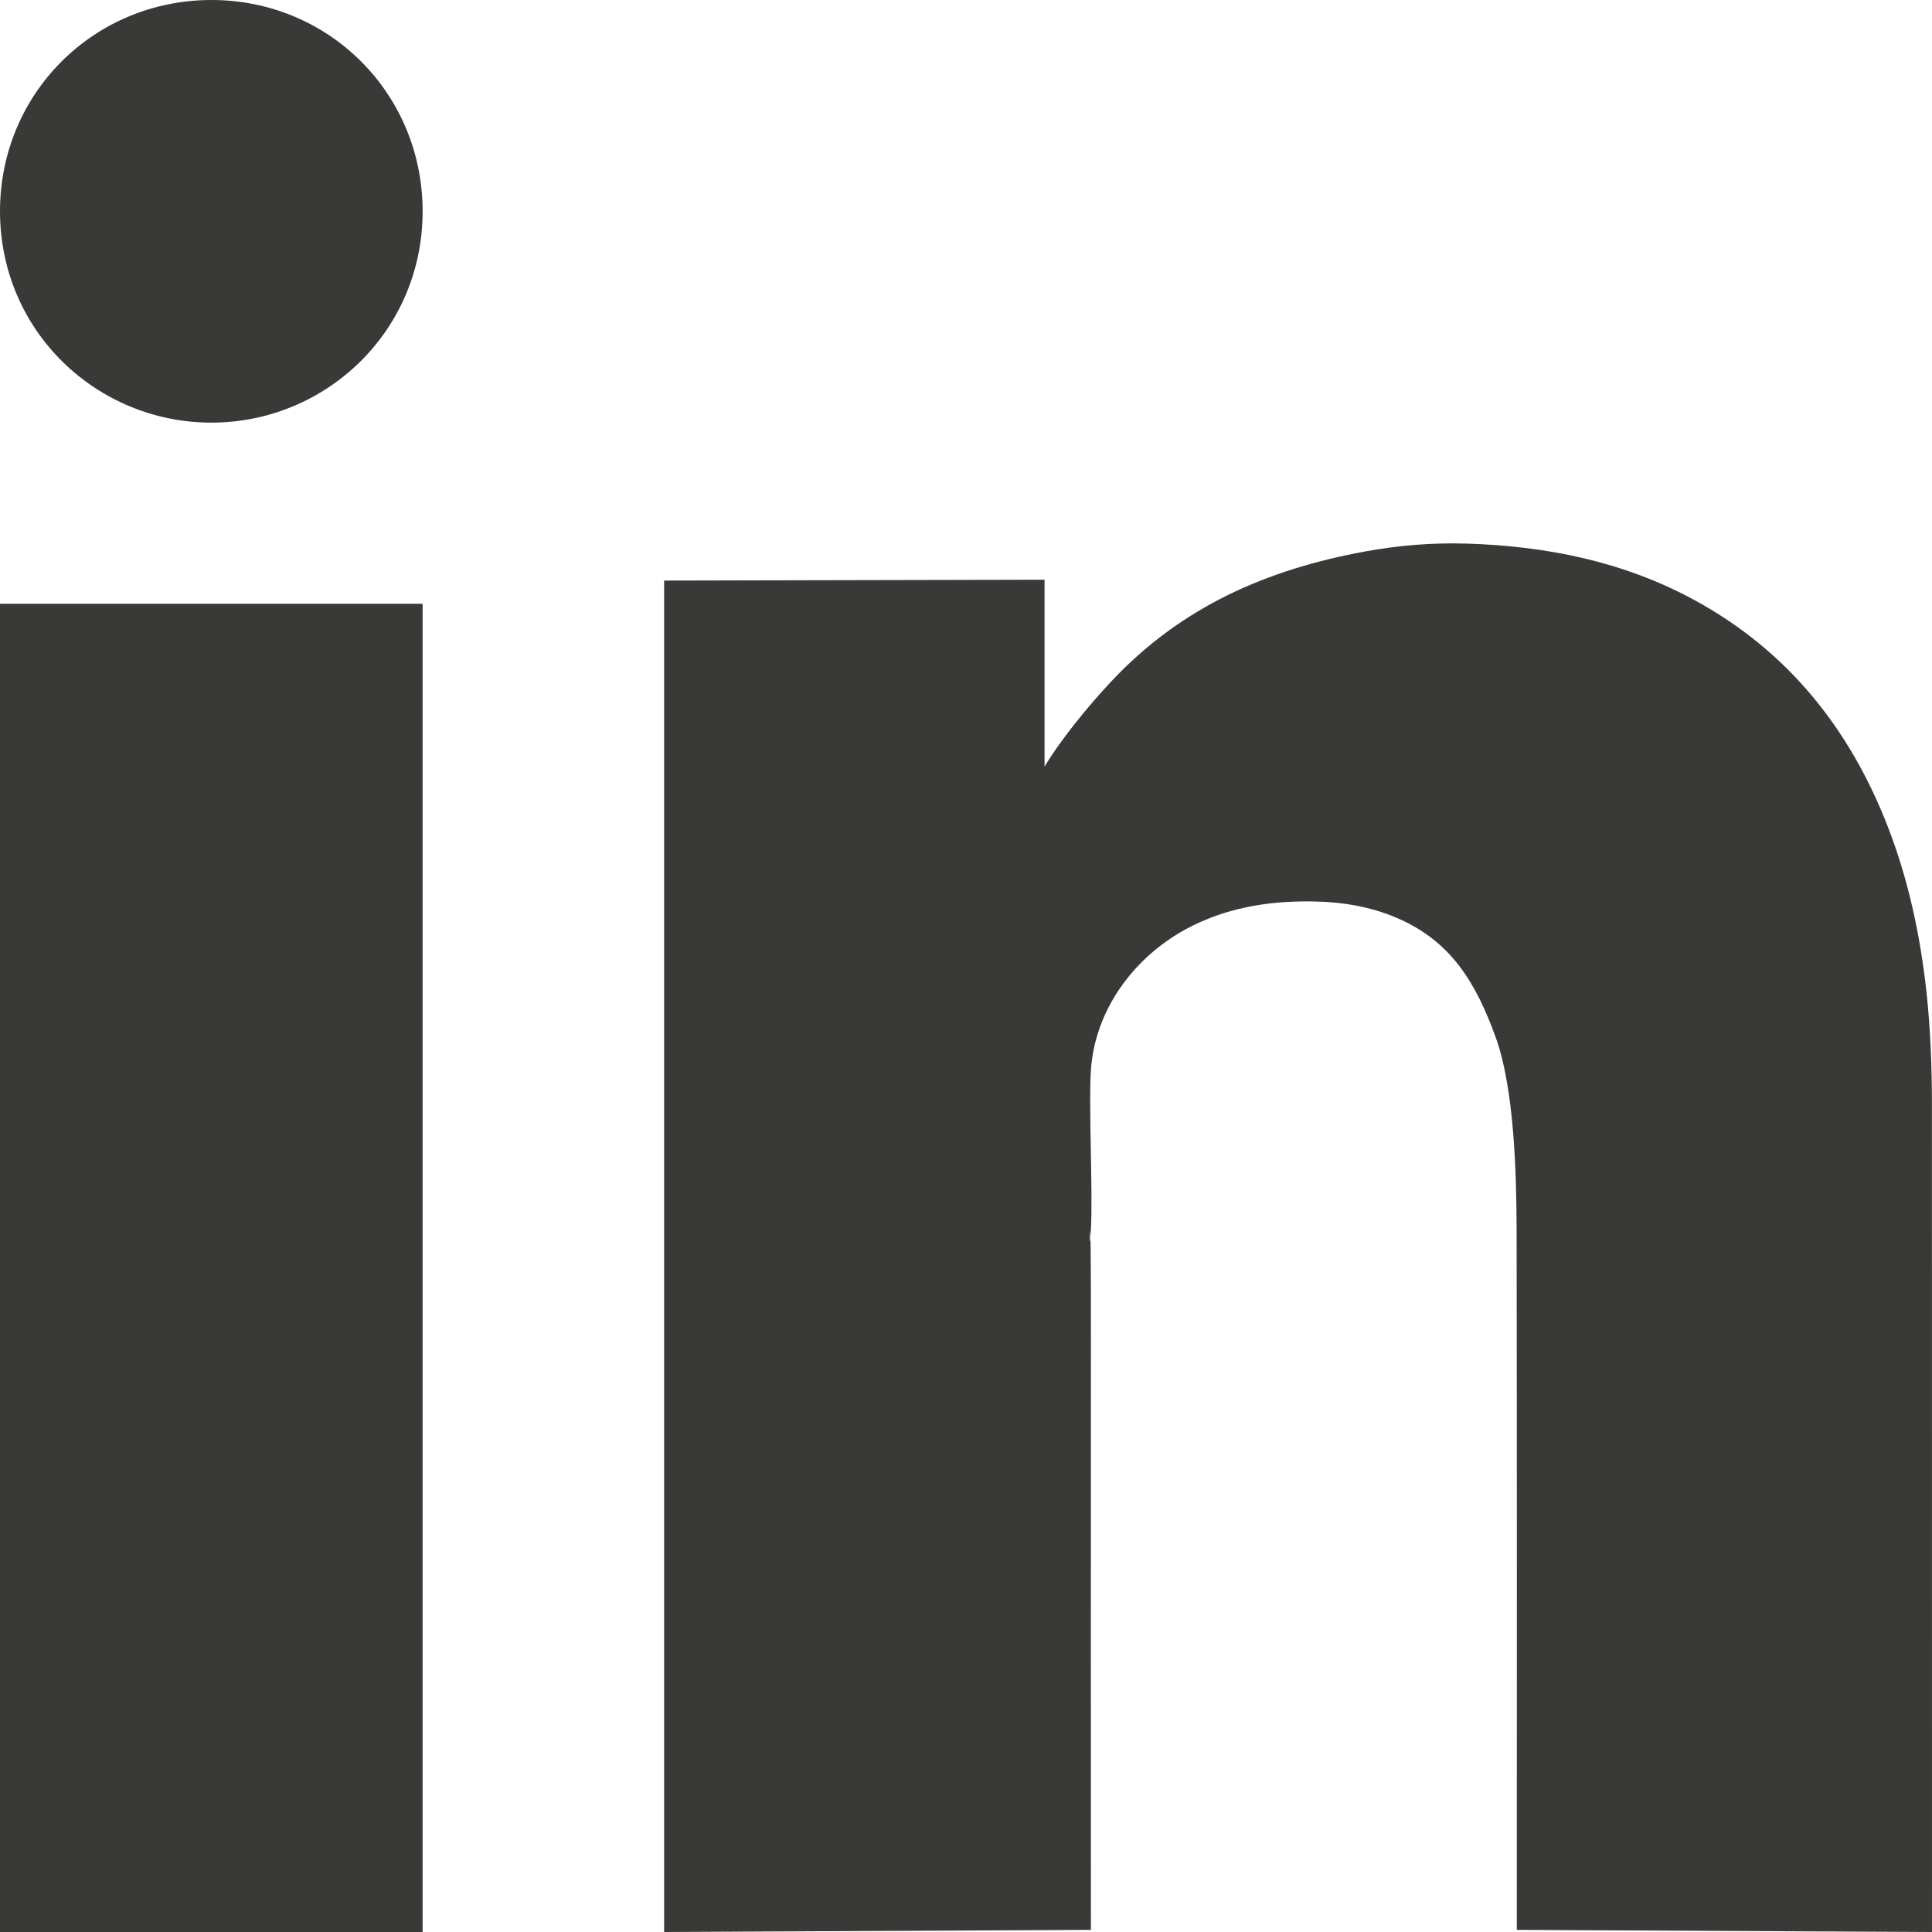
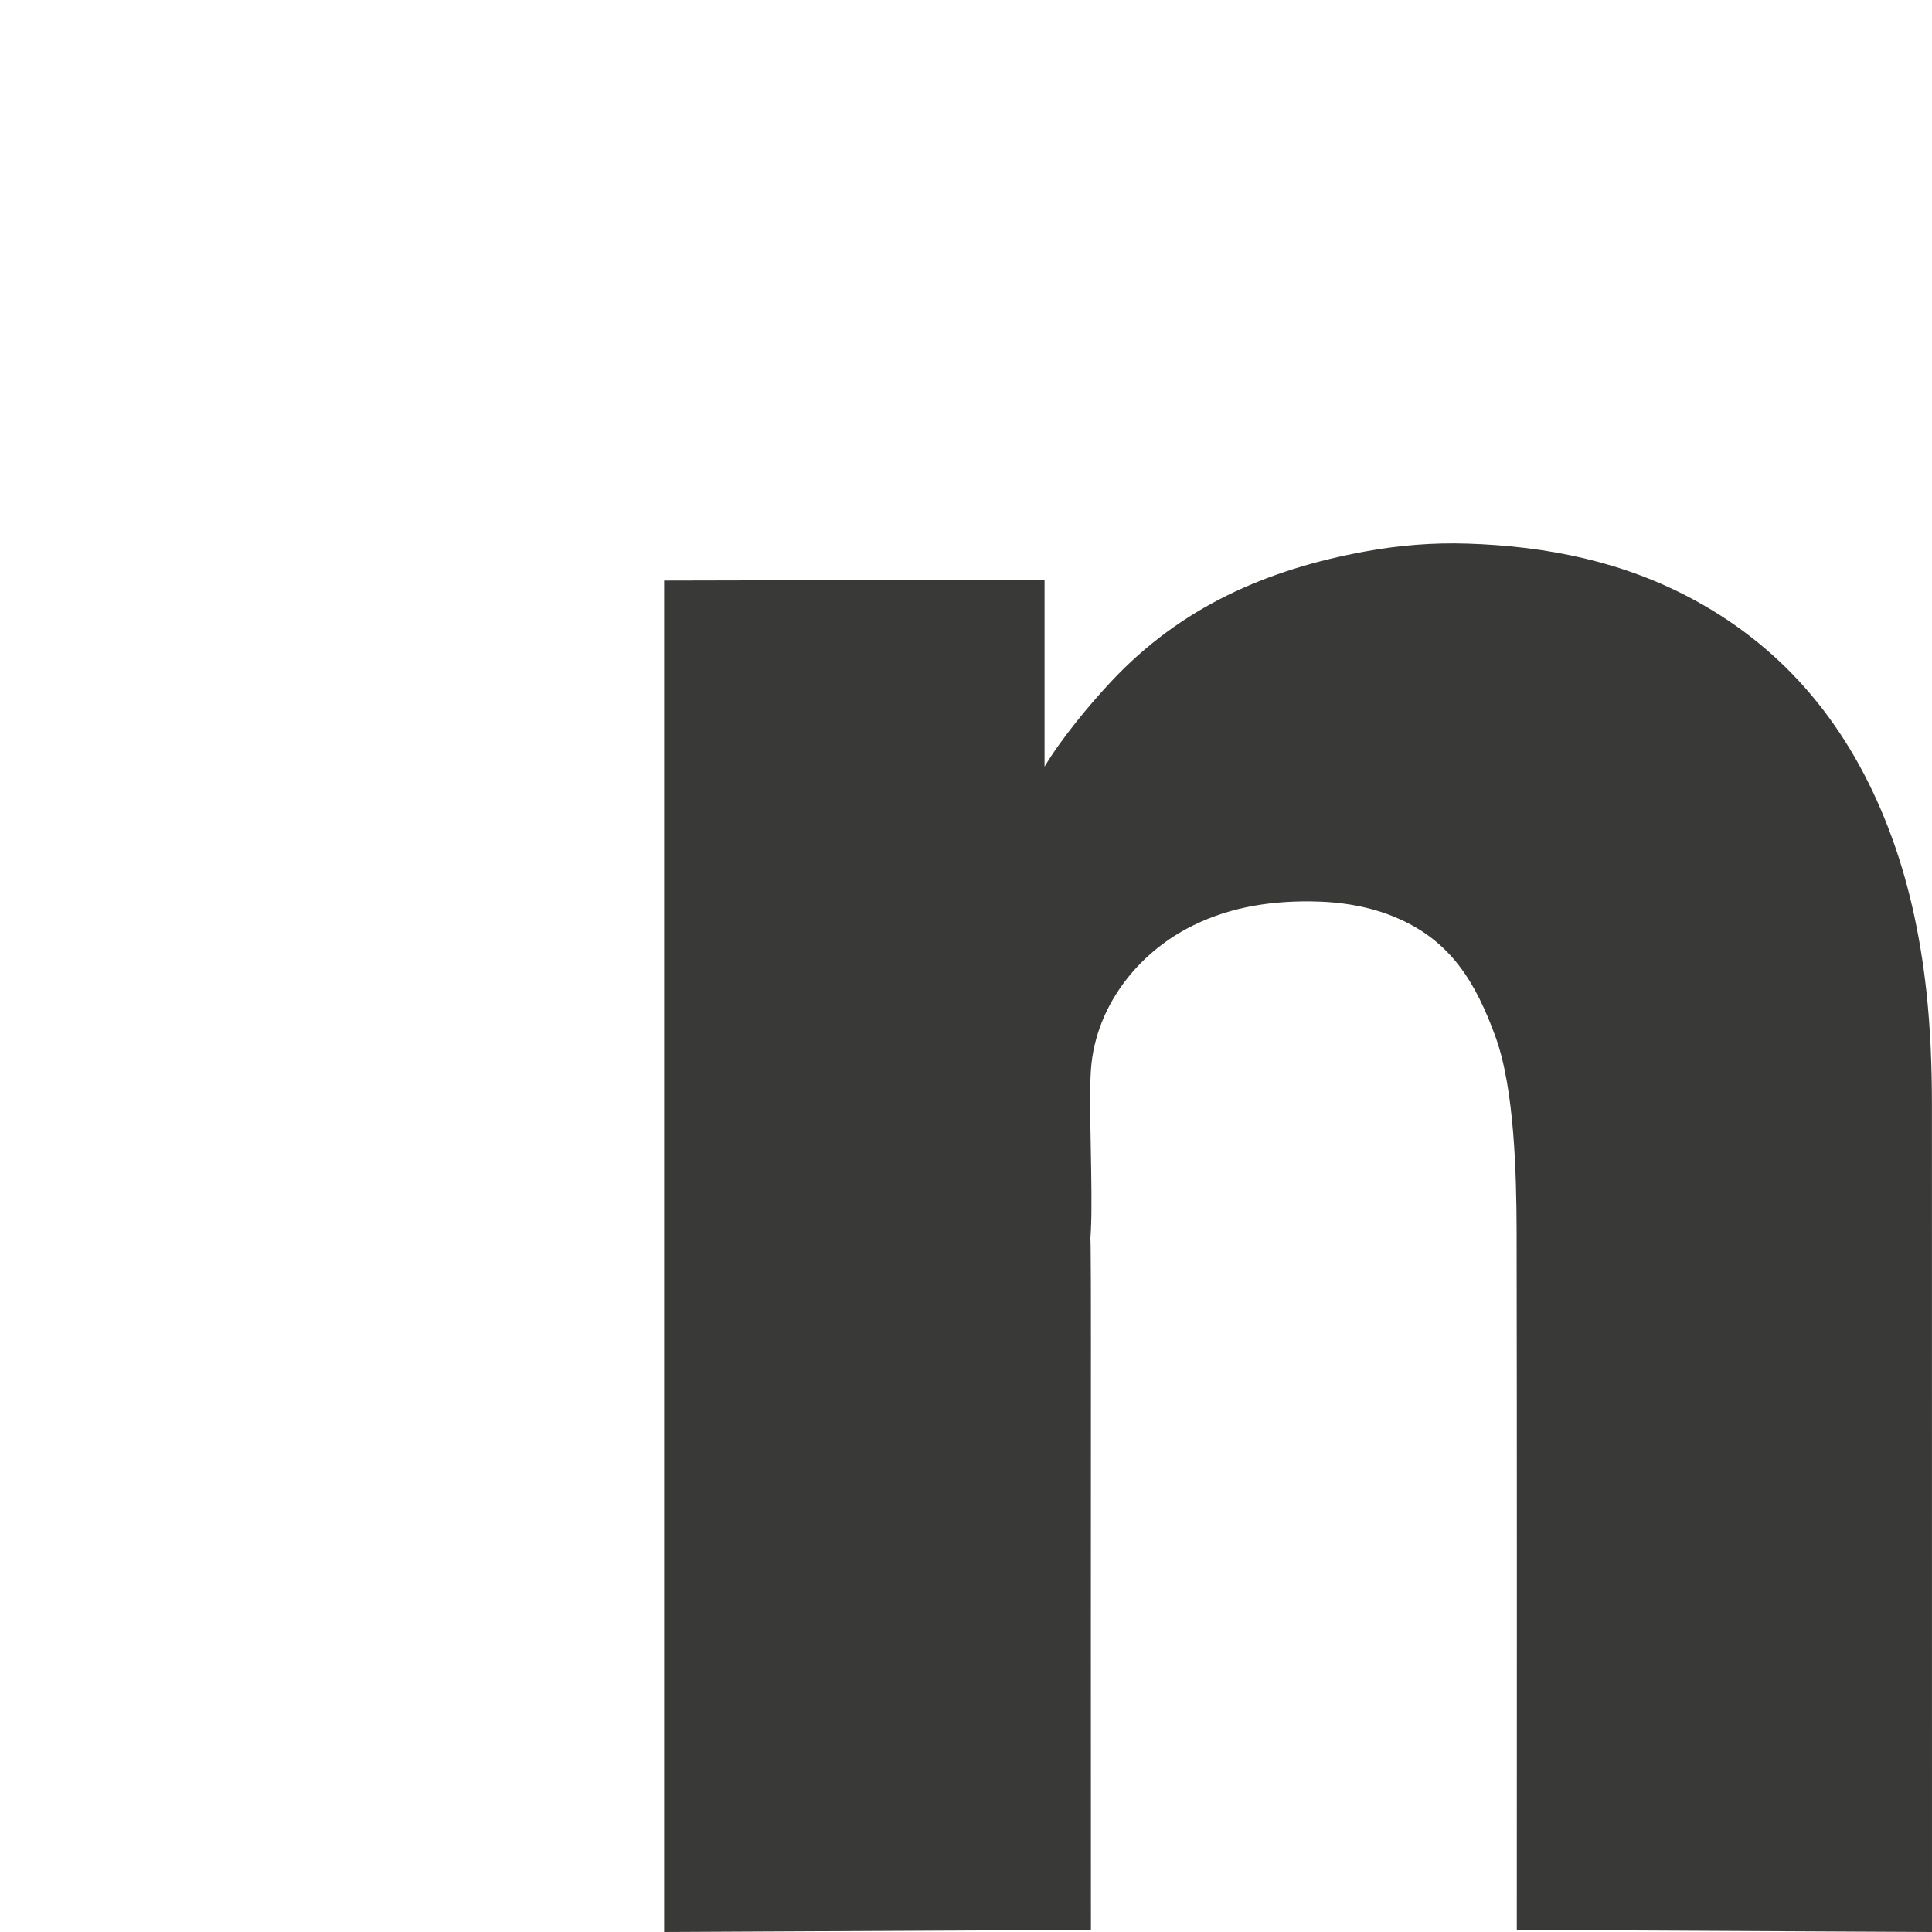
<svg xmlns="http://www.w3.org/2000/svg" width="32px" height="32px" viewBox="0 0 32 32" version="1.1">
  <title>Group 3</title>
  <g id="Blog-Landing-Pages" stroke="none" stroke-width="1" fill="none" fill-rule="evenodd">
    <g id="Artboard-Copy-12" transform="translate(-1353, -848)" fill="#393937">
      <g id="IG-Logo" transform="translate(1337, 834)">
        <g id="Group-3" transform="translate(16, 14)">
-           <path d="M7,3.499 C7,5.486 5.398,7 3.501,7 C1.613,7 0.001,5.496 0,3.499 C0,1.553 1.548,0.001 3.501,0 C5.448,-0.001 6.999,1.547 7,3.499" id="Fill-85" />
          <path d="M17.301,9.602 L11,9.616 L11,32 L18.069,31.965 C18.069,28.783 18.066,25.373 18.069,22.191 C18.072,19.009 18.029,21.185 18.069,20.365 C18.103,19.701 18.029,18.306 18.069,17.719 C18.108,17.155 18.331,16.633 18.674,16.201 C18.936,15.871 19.268,15.594 19.64,15.391 C20.288,15.04 20.983,14.924 21.706,14.93 C22.203,14.935 22.684,15.008 23.144,15.207 C24.03,15.589 24.443,16.269 24.773,17.18 C25.085,18.044 25.116,19.454 25.12,20.365 C25.123,22.298 25.124,24.231 25.124,26.165 C25.124,28.04 25.123,31.907 25.123,31.965 L32,32 C32,27.435 32,22.871 31.999,18.306 C31.999,17.672 31.975,17.039 31.906,16.407 C31.802,15.476 31.608,14.57 31.271,13.7 C30.635,12.055 29.597,10.777 28.08,9.947 C26.898,9.301 25.624,9.046 24.302,9.004 C23.737,8.986 23.176,9.031 22.617,9.133 C20.979,9.432 19.558,10.054 18.401,11.292 C18.052,11.664 17.583,12.227 17.301,12.698 L17.301,12.535 C17.301,11.669 17.301,10.467 17.301,9.602 Z" id="Fill-86" />
-           <path d="M7,10 L0,10 L0,32 L7,32 L7,21.239 C7,18.809 7,15.062 7,10 Z" id="Fill-87" />
        </g>
      </g>
    </g>
  </g>
</svg>